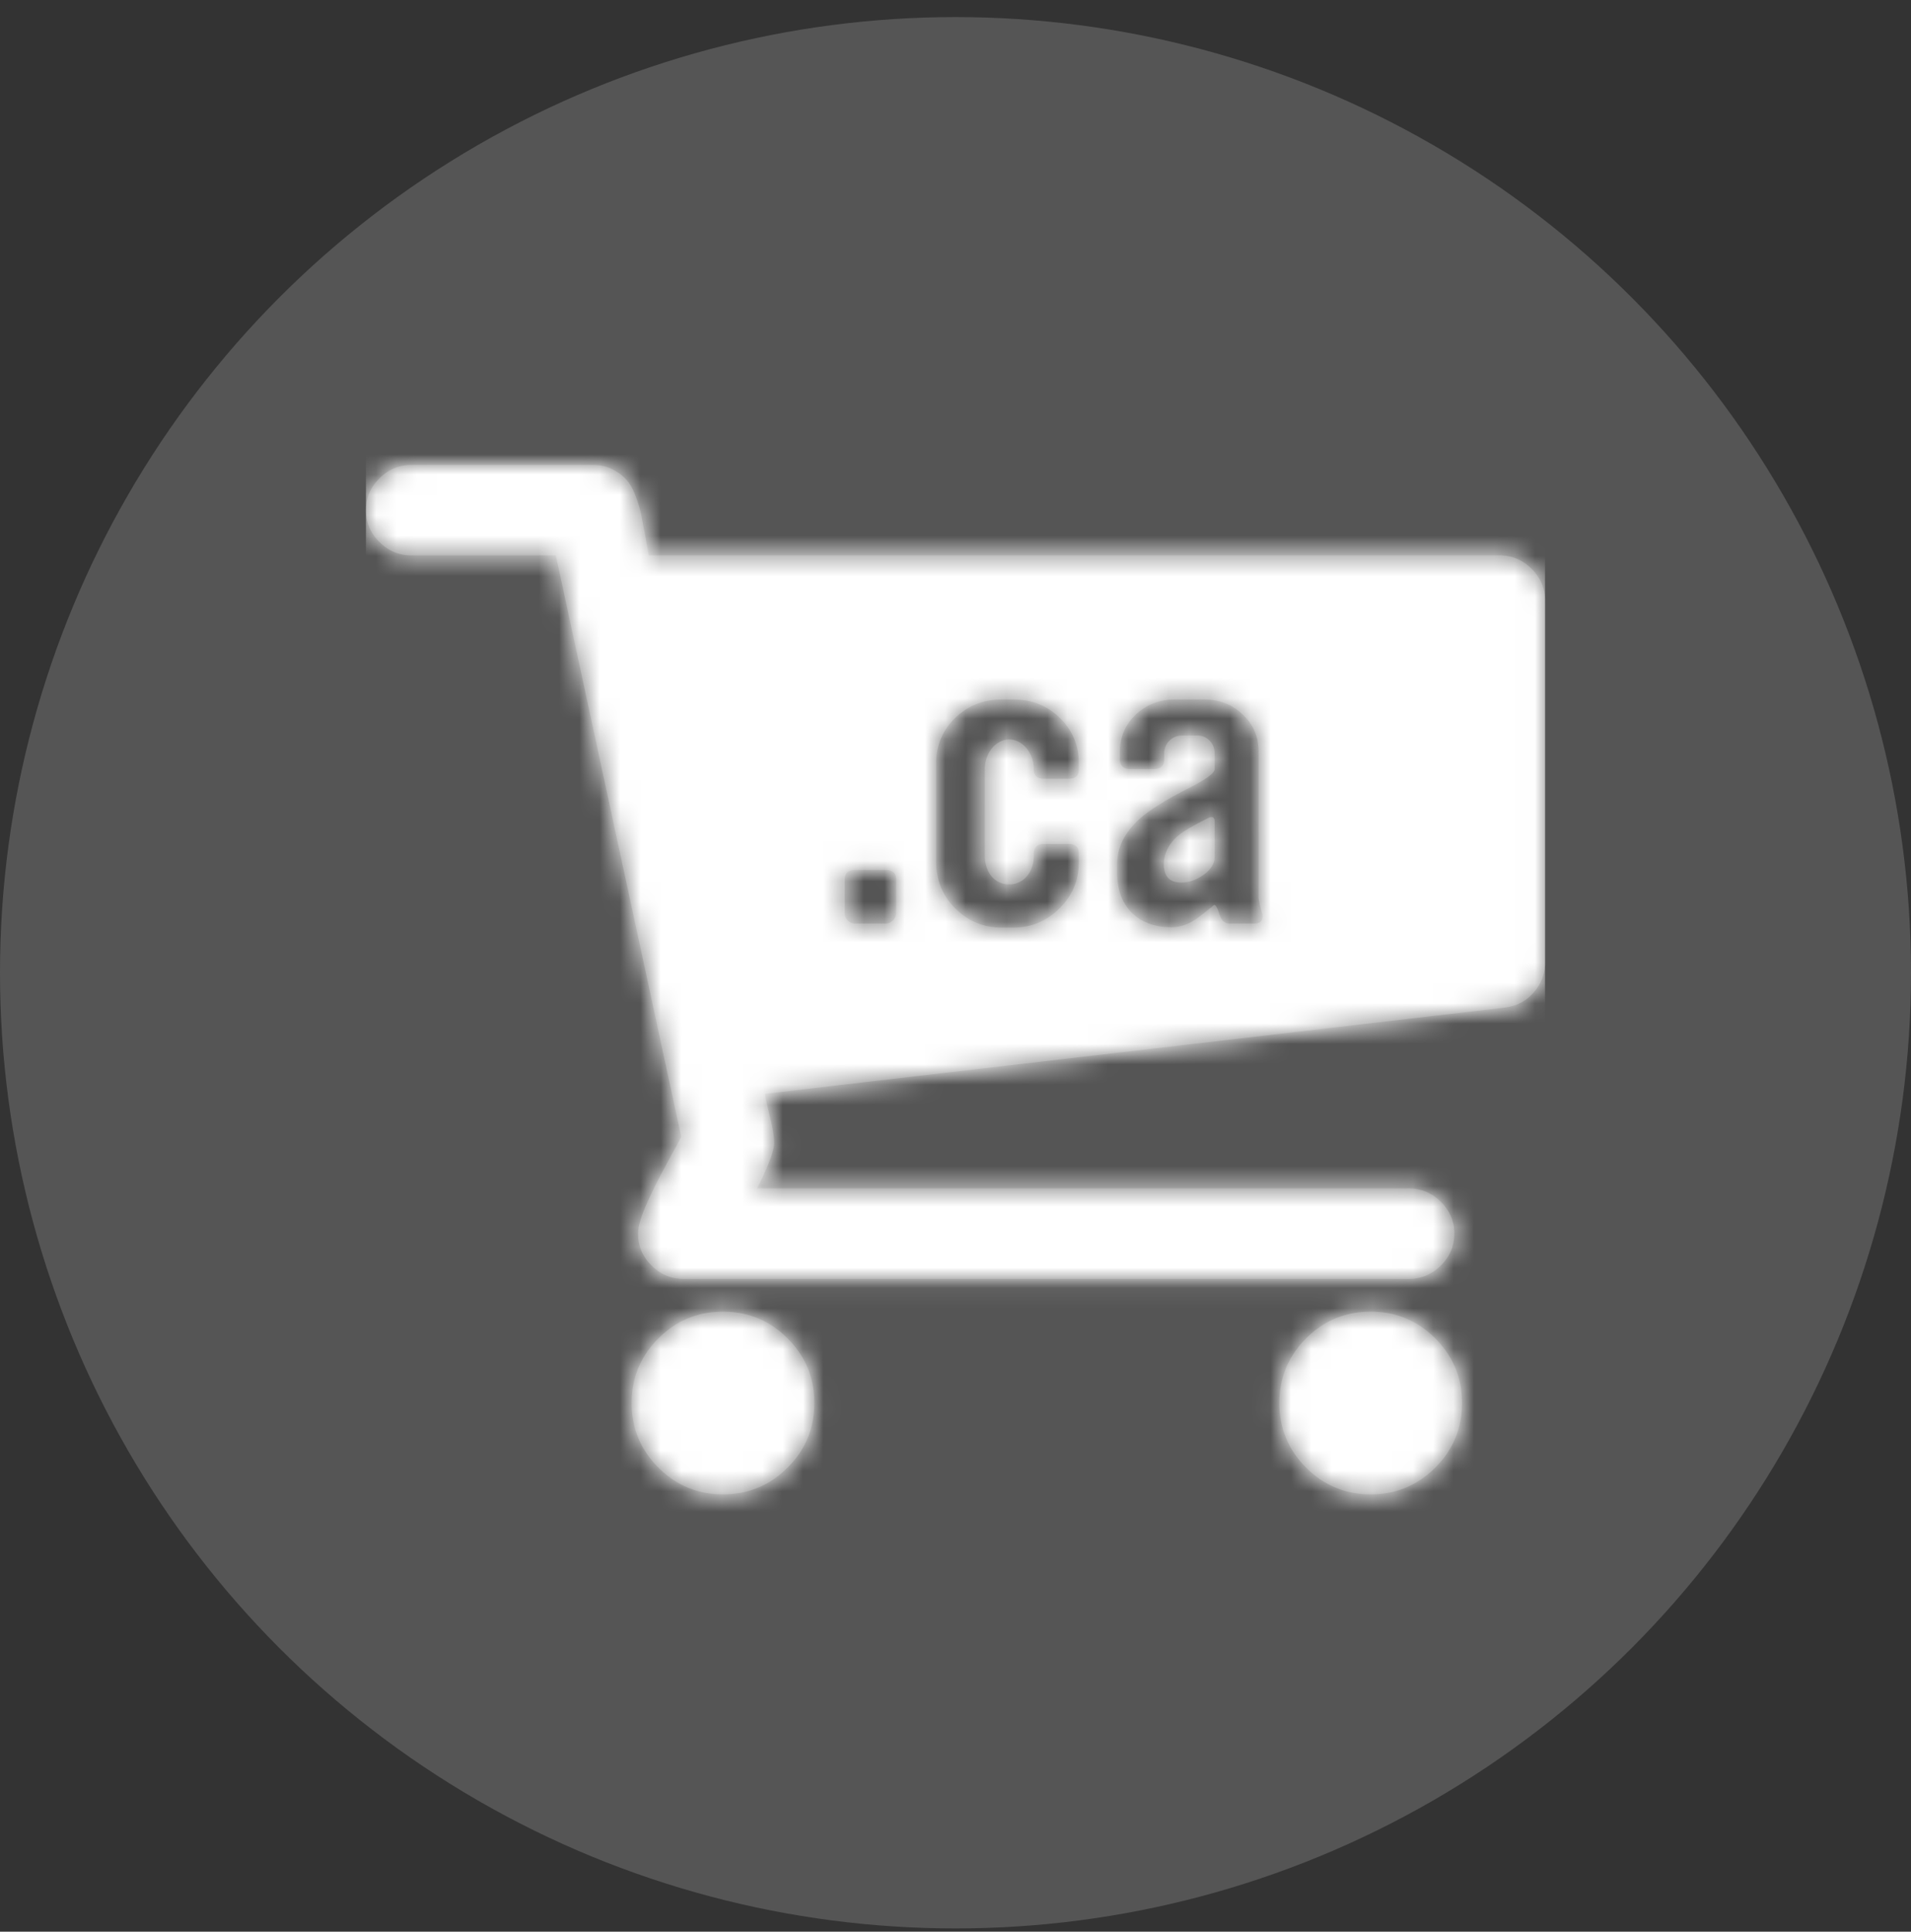
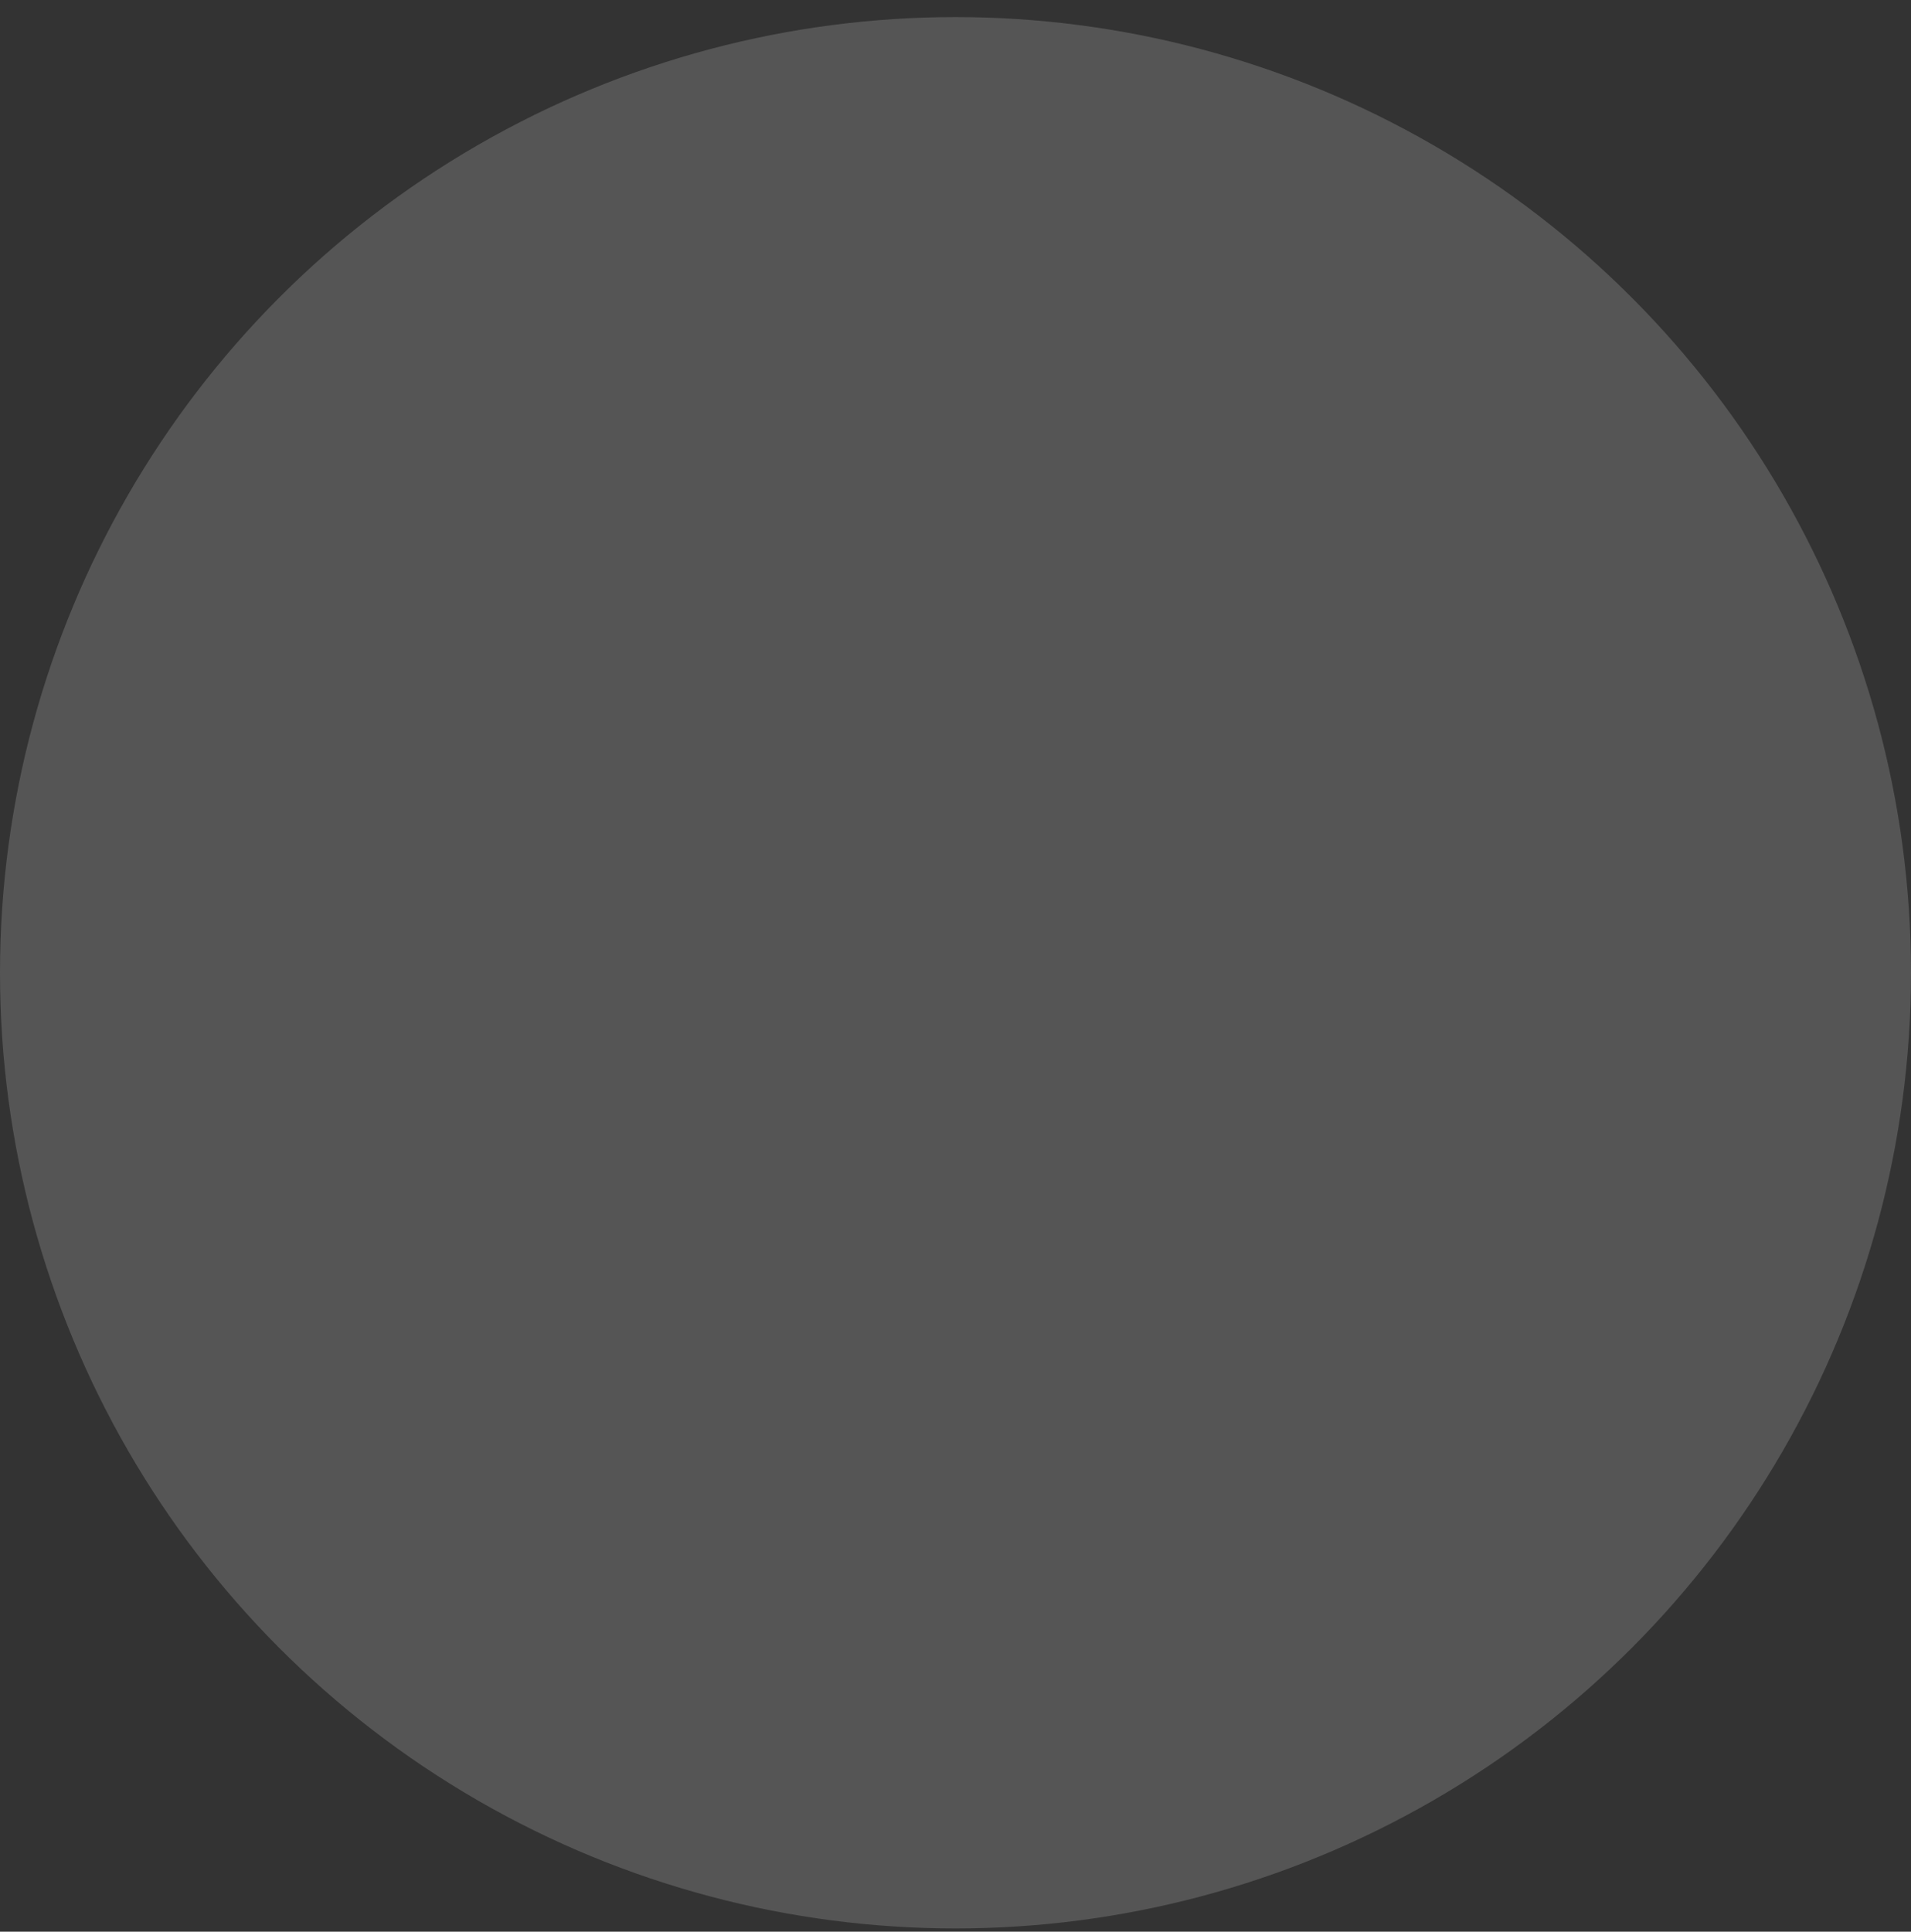
<svg xmlns="http://www.w3.org/2000/svg" xmlns:xlink="http://www.w3.org/1999/xlink" width="94" height="95" viewBox="0 0 94 95">
  <rect x="0" y="0" width="94" height="95" fill="#333333" stroke="none" />
  <defs>
-     <path d="M49.423 45.667c1.24 0 2.299.44 3.176 1.316.878.878 1.316 1.936 1.316 3.177 0 1.24-.439 2.3-1.316 3.176-.877.878-1.936 1.317-3.176 1.317-1.24 0-2.3-.44-3.177-1.317-.876-.877-1.316-1.935-1.316-3.176 0-1.24.44-2.3 1.316-3.177.877-.877 1.936-1.316 3.177-1.316zm-31.86 0c1.24 0 2.3.44 3.177 1.316.878.878 1.316 1.936 1.316 3.177 0 1.24-.438 2.3-1.316 3.176-.877.878-1.937 1.317-3.177 1.317s-2.298-.44-3.177-1.317c-.877-.877-1.316-1.935-1.316-3.176 0-1.24.44-2.3 1.316-3.177.878-.877 1.937-1.316 3.177-1.316zm-6.409-41.64c.372 0 .703.076.994.226.29.151.522.33.697.54.174.207.325.491.453.85.128.36.214.667.26.92.047.256.111.597.193 1.026.081.428.133.724.157.886h41.861c.604 0 1.127.22 1.569.66.442.44.662.962.662 1.564v17.79c0 .557-.185 1.05-.557 1.477-.372.43-.848.677-1.429.747l-36.39 4.24c.023.162.075.41.156.746.082.336.151.643.21.92.058.278.087.533.087.766 0 .37-.279 1.11-.837 2.223h32.066c.605 0 1.128.22 1.569.66.442.44.663.962.663 1.564 0 .602-.221 1.124-.663 1.564-.441.439-.965.66-1.569.66h-35.69c-.605 0-1.127-.221-1.57-.66-.44-.44-.661-.962-.661-1.564 0-.324.127-.781.383-1.373.255-.59.598-1.28 1.028-2.067.43-.788.668-1.228.714-1.32L9.341 8.475h-7.11c-.604 0-1.127-.22-1.568-.66C.22 7.375 0 6.854 0 6.252c0-.603.221-1.124.663-1.564.441-.44.964-.66 1.568-.66zM31.842 15.56h-.567c-.904 0-1.666.301-2.286.904a2.997 2.997 0 0 0-.94 2.233v4.856c0 .904.32 1.666.94 2.286.62.62 1.382.94 2.286.94h.567c.886 0 1.648-.32 2.268-.94.638-.62.957-1.382.957-2.286v-.39c0-.337-.16-.496-.496-.496h-1.223c-.336 0-.496.16-.496.496v.07c0 .834-.514 1.419-1.205 1.419-.727 0-1.205-.585-1.205-1.418V18.98c0-.797.55-1.453 1.205-1.453.638 0 1.205.656 1.205 1.453 0 .32.16.479.496.479h1.223c.337 0 .496-.16.496-.479v-.283c0-.886-.319-1.63-.939-2.233-.62-.603-1.382-.904-2.286-.904zm9.393 0h-1.453c-.745 0-1.383.248-1.914.744-.514.479-.78 1.1-.78 1.826v.354c0 .337.16.496.496.496h1.187c.337 0 .497-.159.497-.496v-.283a.87.87 0 0 1 .868-.869h.762c.479 0 .85.39.85.869v.78c0 .194-.407.496-1.24.921-1.08.55-1.86 1.028-2.321 1.418-.833.691-1.241 1.488-1.241 2.357v.39c0 1.683 1.028 2.694 2.676 2.694.479 0 .94-.178 1.418-.55.478-.372.691-.55.673-.55.089 0 .178.16.266.462.089.3.266.46.496.46h1.188c.354 0 .496-.16.425-.496-.124-.407-.177-.673-.177-.833V18.13c0-.727-.266-1.347-.78-1.826-.514-.496-1.152-.744-1.896-.744zm-15.667 8.383h-1.506c-.337 0-.514.16-.514.46v1.666c0 .266.23.514.514.514h1.506a.539.539 0 0 0 .514-.514v-1.665c0-.302-.177-.461-.514-.461zm16.18-2.357v1.701c0 .354-.194.656-.584.922-.337.23-.691.354-1.063.354-.568 0-.851-.301-.851-.886 0-.55.248-1.046.744-1.453.248-.195.727-.479 1.436-.833.212-.107.319-.036.319.195z" id="0psmwtuzka" />
-   </defs>
+     </defs>
  <g transform="translate(0 .84)" fill="none" fill-rule="evenodd">
    <circle fill="#555" cx="47" cy="47" r="47" />
    <g transform="translate(18 18)">
      <mask id="0023m1lj9b" fill="#fff">
        <use xlink:href="#0psmwtuzka" />
      </mask>
      <use fill="#7A7A7A" xlink:href="#0psmwtuzka" />
      <g mask="url(#0023m1lj9b)" fill="#FFF">
-         <path d="M0 0h58v58H0z" />
-       </g>
+         </g>
    </g>
  </g>
</svg>